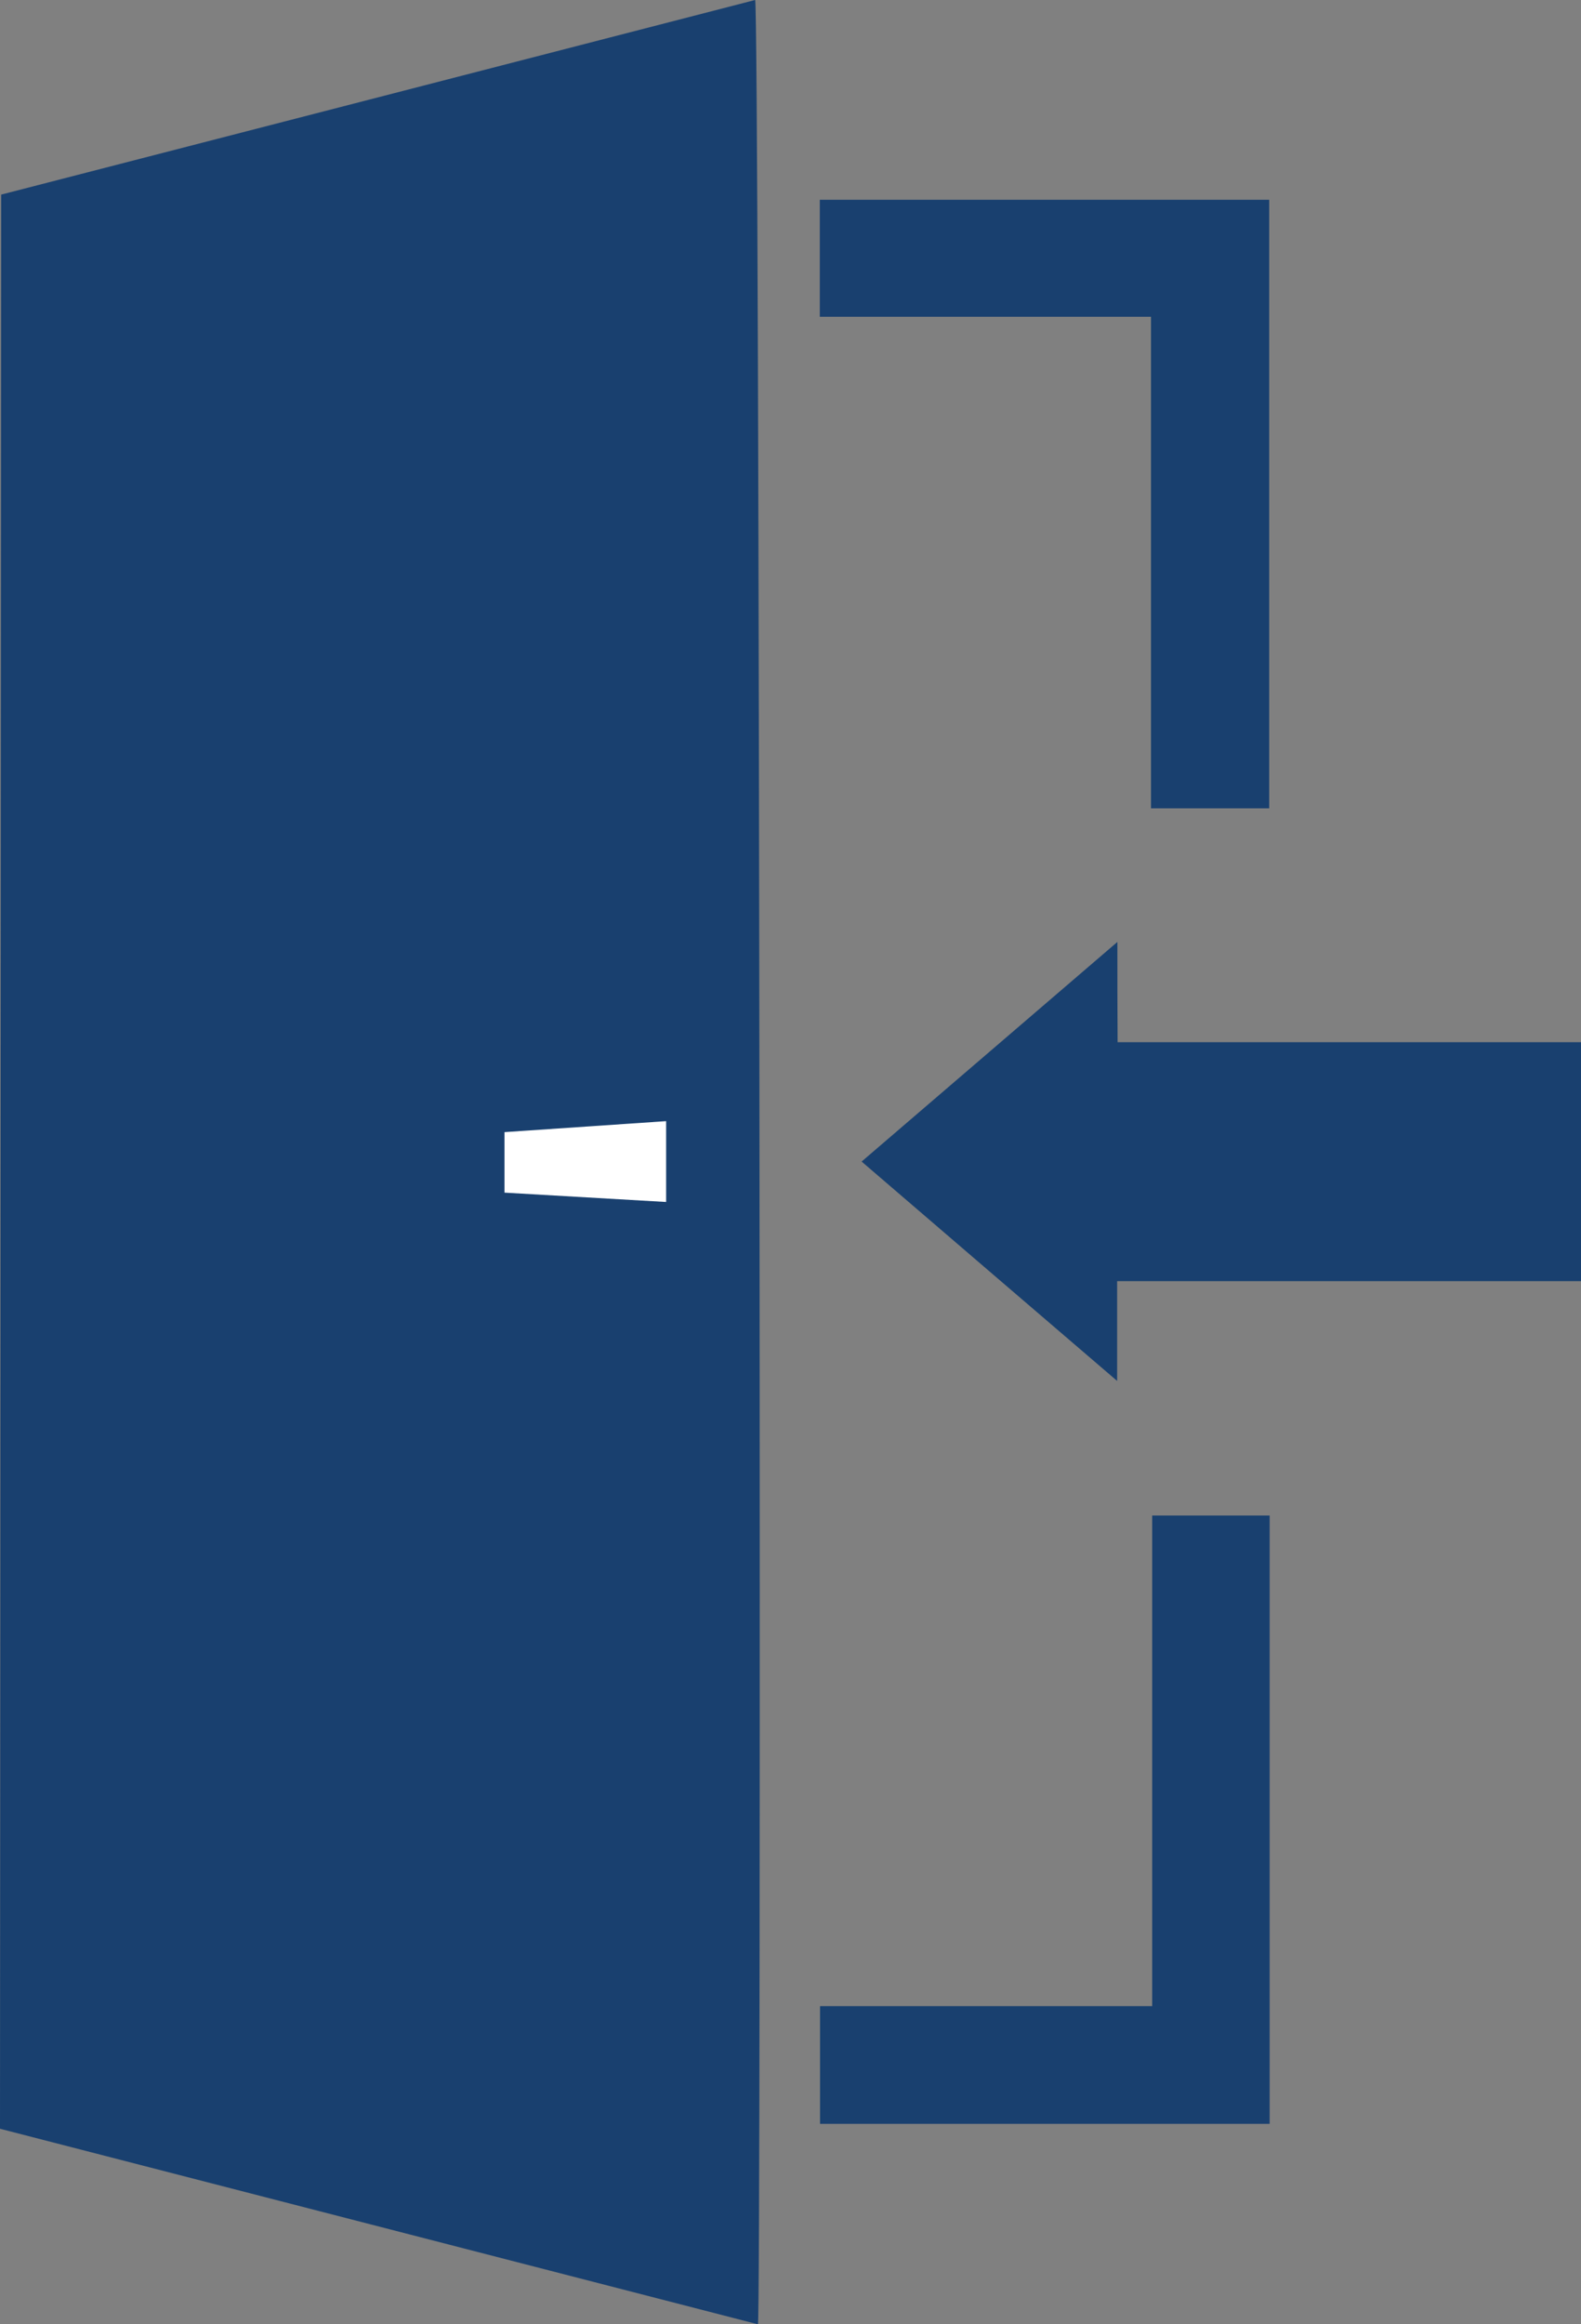
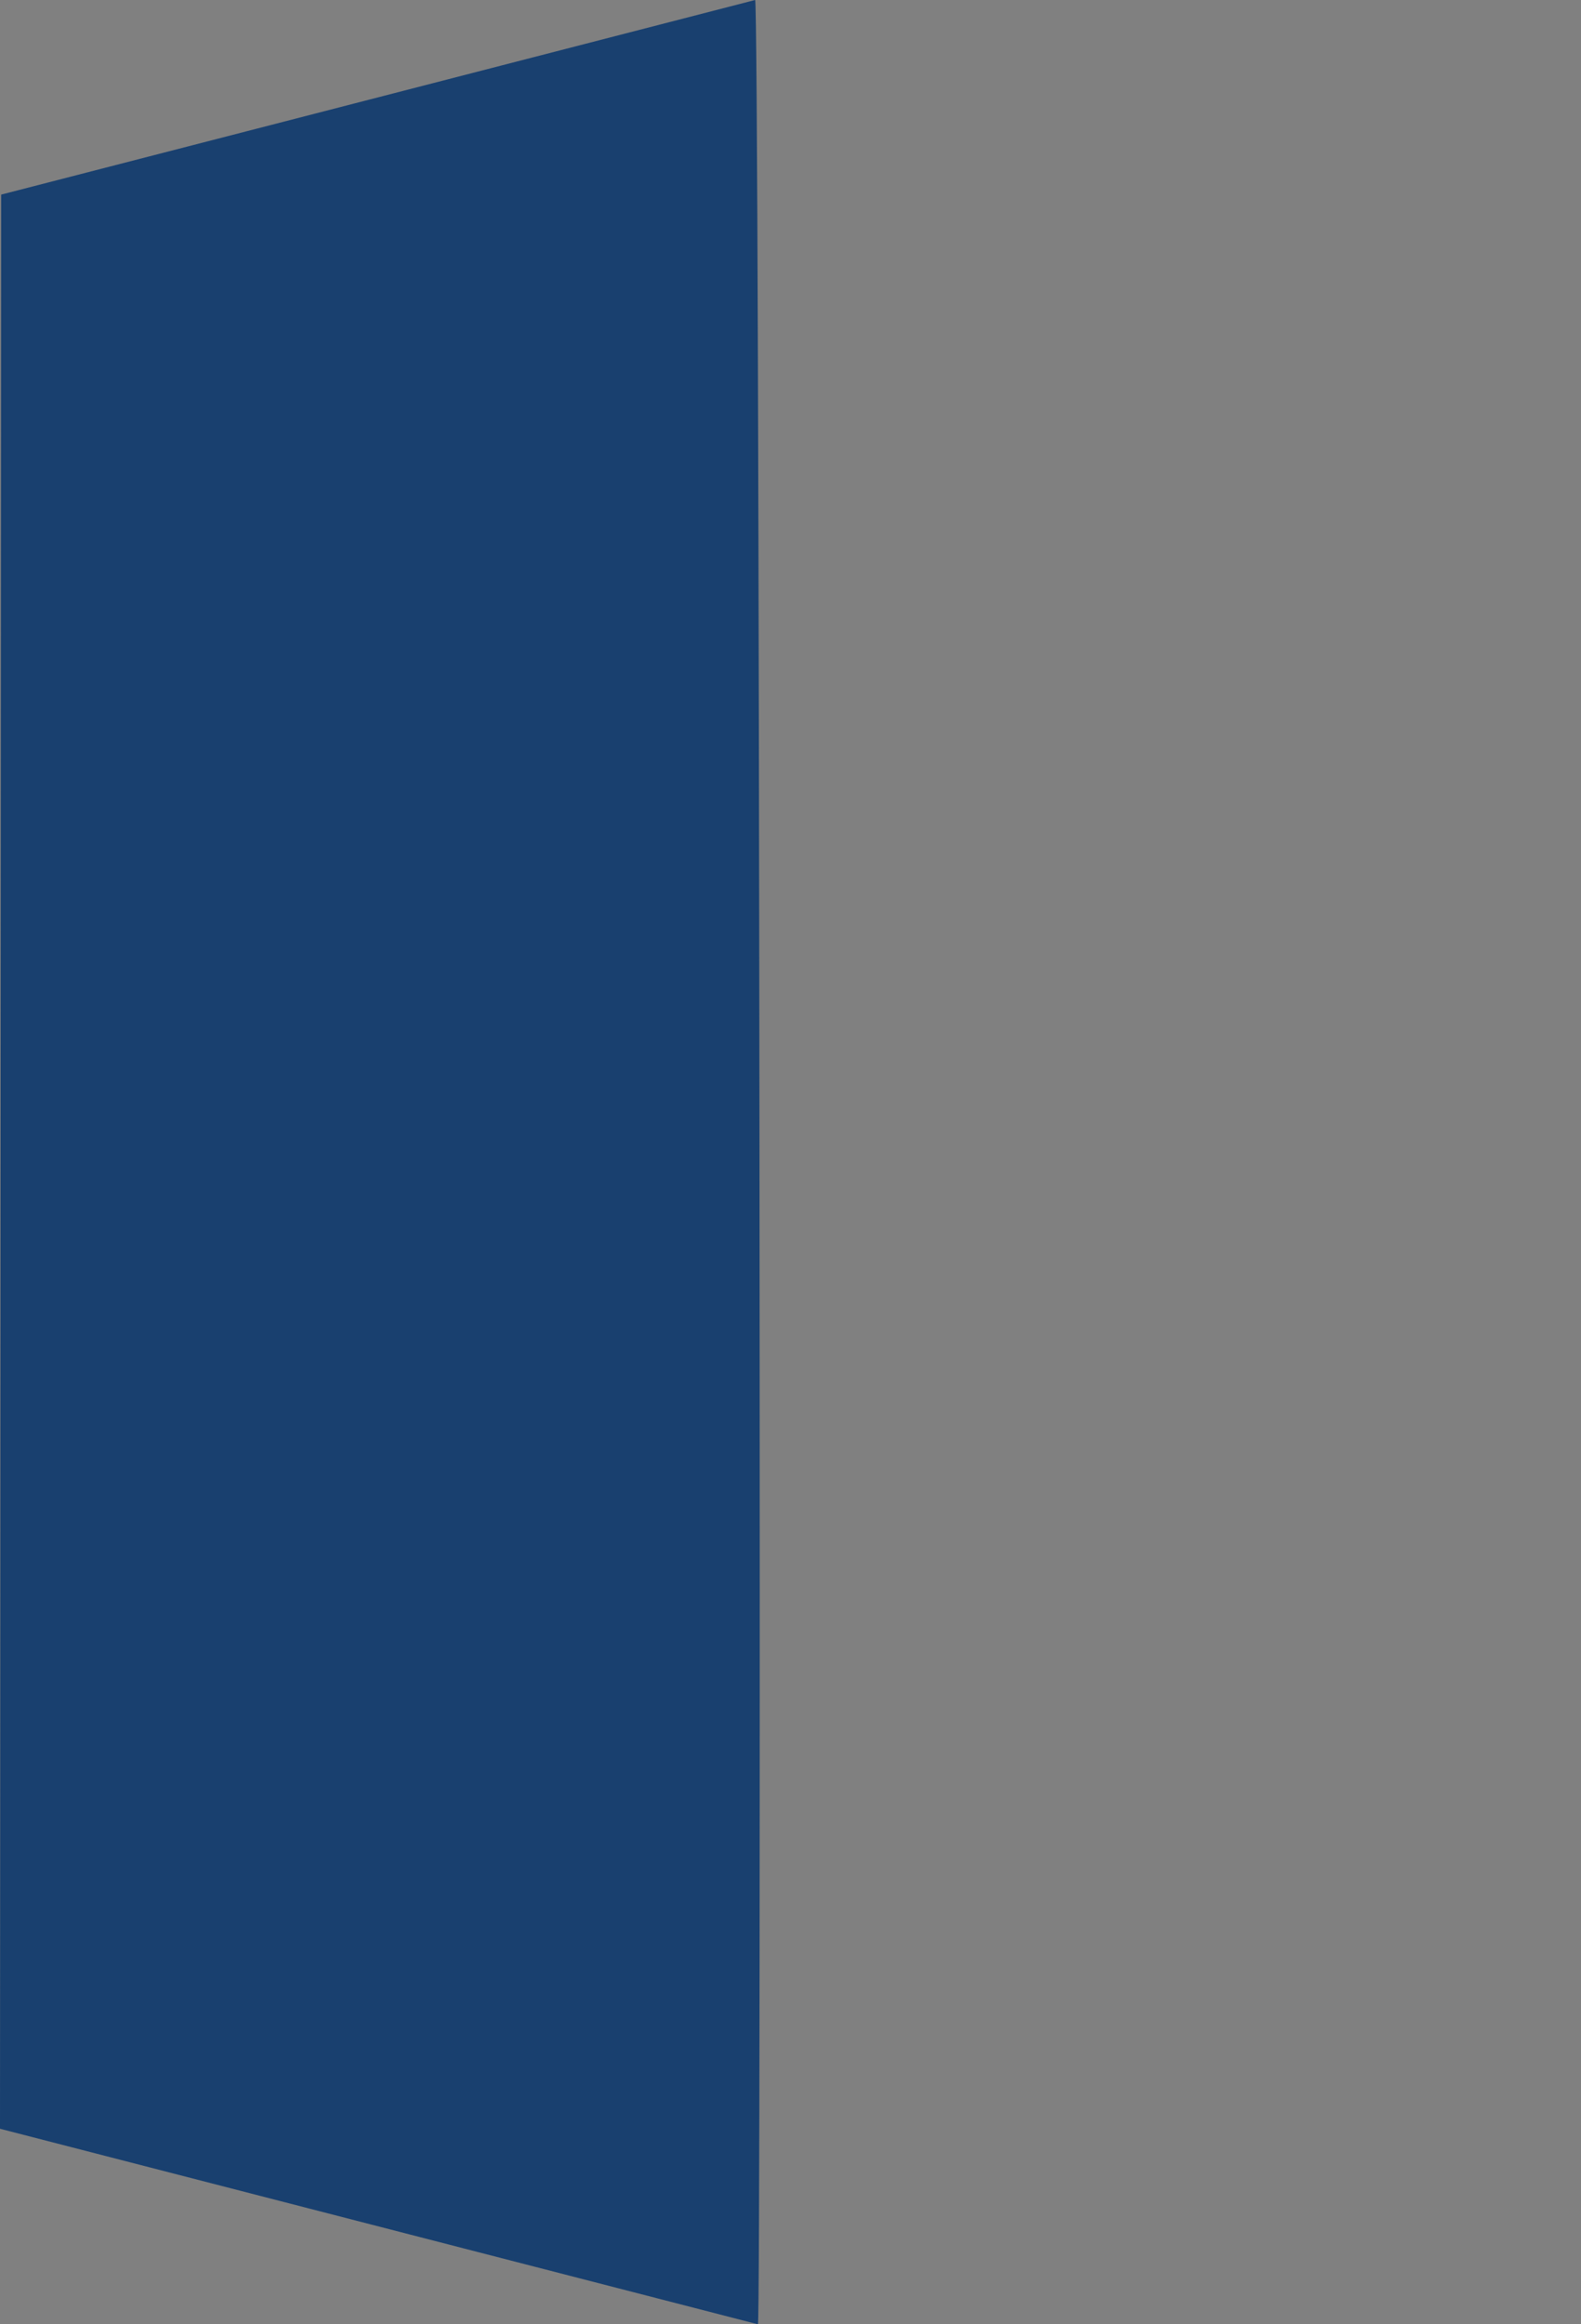
<svg xmlns="http://www.w3.org/2000/svg" version="1.1" id="Layer_1" x="0px" y="0px" viewBox="0 0 67.69 99.49" style="enable-background:new 0 0 67.69 99.49;" xml:space="preserve">
  <rect x="0" y="0" width="67.69" height="99.49" fill="#808080" stroke="none" />
  <style type="text/css">
	.st0{fill:#19406F;}
	.st1{fill:#FFFFFF;}
</style>
  <g>
    <g>
      <path class="st0" d="M32.45,99.49C21.64,96.7,0,91.12,0,91.12L0.05,8.33c0,0,21.52-5.55,32.28-8.33    C32.52-0.05,32.6,99.53,32.45,99.49z" />
-       <path class="st0" d="M47.84,40.32c-3.72,3.19-7.3,6.27-10.95,9.4c3.63,3.12,7.23,6.21,10.94,9.39c0-1.5,0-2.85,0-4.27    c6.65,0,13.24,0,19.87,0c0-3.44,0-6.81,0-10.23c-6.61,0-13.19,0-19.85,0C47.84,43.21,47.84,41.84,47.84,40.32z" />
-       <path class="st0" d="M49.28,34.6c1.76,0,3.39,0,5.06,0c0-11.52,0-14.51,0-26.05c-6.41,0-12.81,0-19.24,0c0,1.66,0,3.31,0,5.01    c4.71,0,9.4,0,14.18,0C49.28,23.43,49.28,24.74,49.28,34.6z" />
-       <path class="st0" d="M49.33,85.87c-4.8,0-9.49,0-14.22,0c0,1.71,0,3.36,0,5.04c6.42,0,12.82,0,19.25,0c0-11.52,0-14.51,0-26.04    c-1.67,0-3.31,0-5.03,0C49.33,74.68,49.33,75.98,49.33,85.87z" />
    </g>
  </g>
-   <polygon class="st1" points="21.6,48.46 28.52,47.99 28.52,51.45 21.6,51.05 " />
</svg>